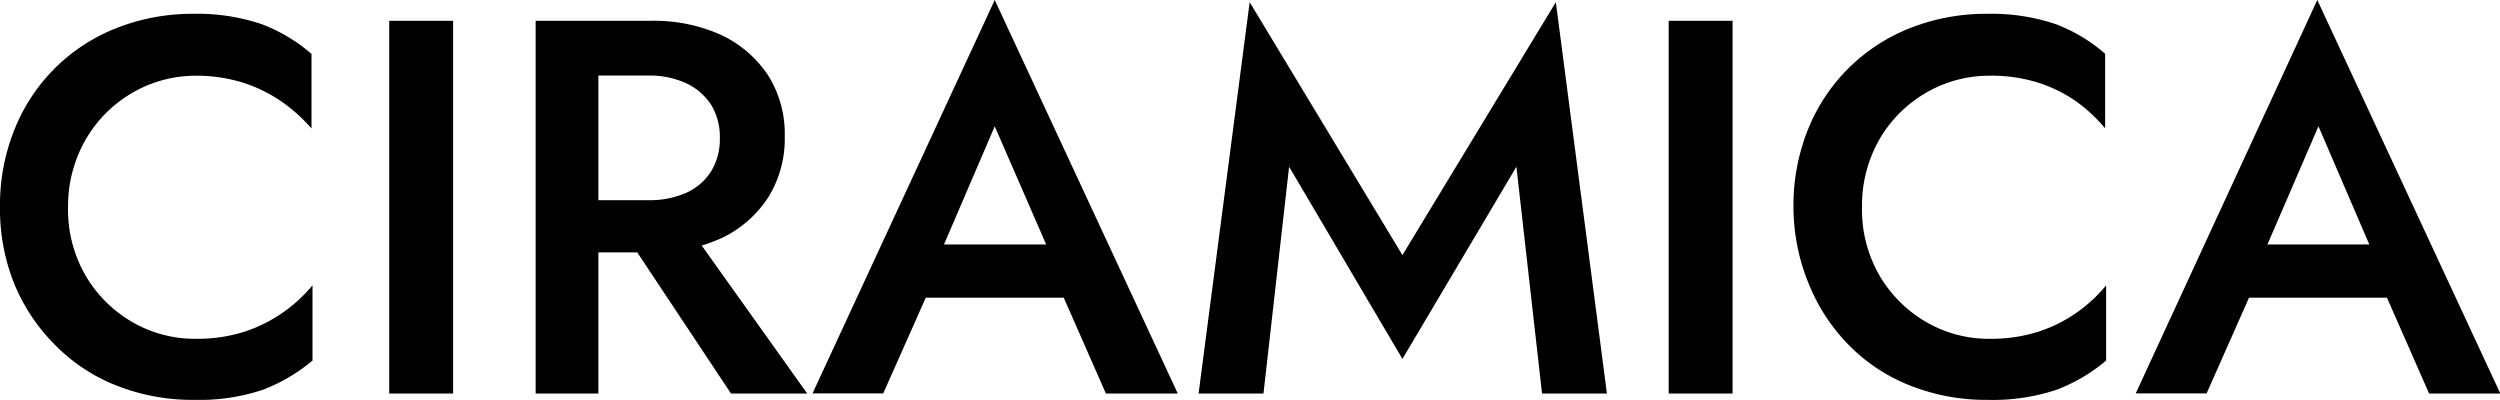
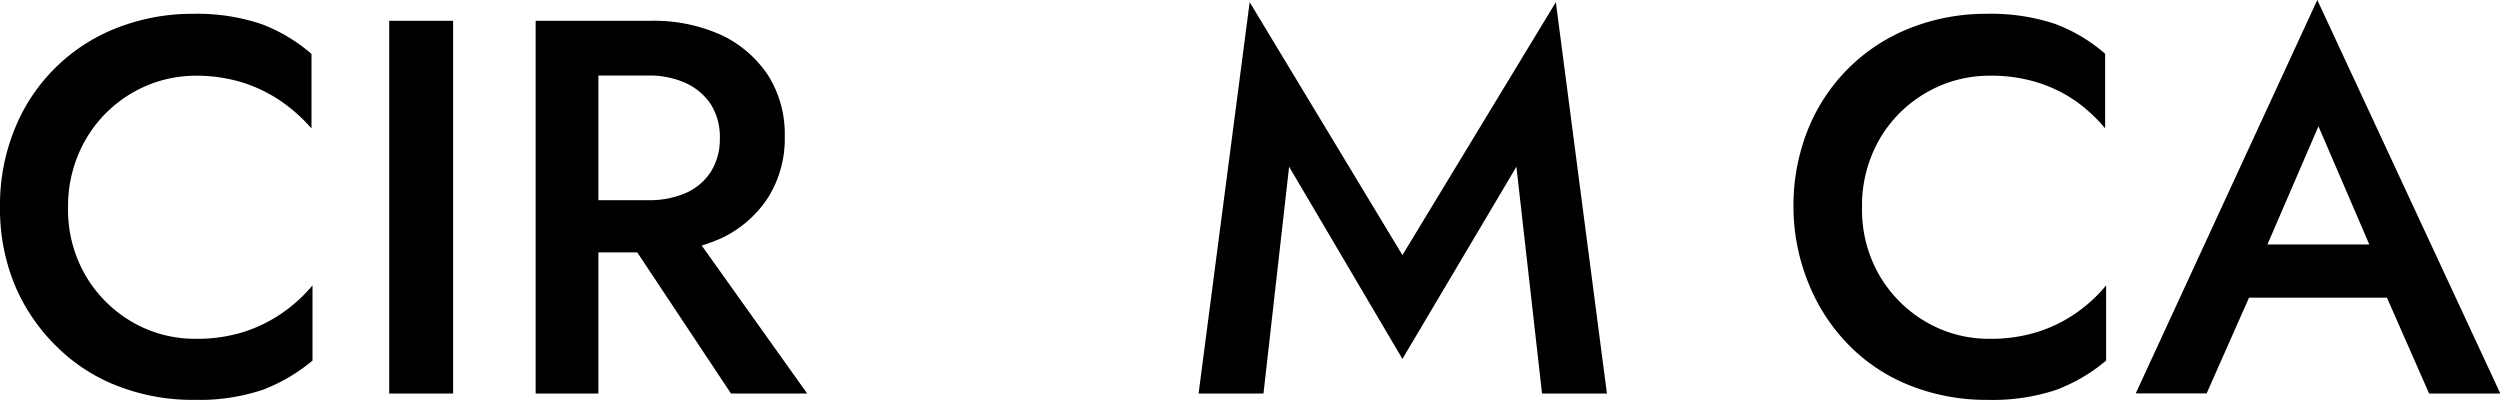
<svg xmlns="http://www.w3.org/2000/svg" id="Layer_1" data-name="Layer 1" viewBox="0 0 150.24 24.03">
  <path d="M6.38,20.14a7.74,7.74,0,0,0,2.8,2.77,7.49,7.49,0,0,0,3.78,1,9.41,9.41,0,0,0,2.9-.41,8.8,8.8,0,0,0,2.32-1.14A9.1,9.1,0,0,0,20,20.7v4.52a10.49,10.49,0,0,1-3,1.76,12.1,12.1,0,0,1-4.11.6,12.39,12.39,0,0,1-4.59-.83,10.56,10.56,0,0,1-3.7-2.4A11.21,11.21,0,0,1,2.1,20.66,12,12,0,0,1,1.22,16a12.09,12.09,0,0,1,.88-4.69A10.84,10.84,0,0,1,8.24,5.23a12.4,12.4,0,0,1,4.59-.85A12.08,12.08,0,0,1,16.94,5a9.94,9.94,0,0,1,3,1.79v4.48a9.92,9.92,0,0,0-1.79-1.61,8.8,8.8,0,0,0-2.32-1.14A9.41,9.41,0,0,0,13,8.1a7.57,7.57,0,0,0-3.78,1,7.68,7.68,0,0,0-2.8,2.75A8,8,0,0,0,5.31,16,7.88,7.88,0,0,0,6.38,20.14Z" transform="translate(-1.22 -3.55)" />
  <path d="M28.45,4.8V27.2H24.61V4.8Z" transform="translate(-1.22 -3.55)" />
  <path d="M37.18,4.8V27.2H33.41V4.8Zm-1.53,0h4.67a9.84,9.84,0,0,1,4.26.86,6.9,6.9,0,0,1,2.8,2.42,6.58,6.58,0,0,1,1,3.66,6.65,6.65,0,0,1-1,3.68,6.8,6.8,0,0,1-2.8,2.44,9.84,9.84,0,0,1-4.26.86H35.65V15.58h4.51a5.47,5.47,0,0,0,2.27-.43,3.44,3.44,0,0,0,1.51-1.28,3.68,3.68,0,0,0,.54-2,3.71,3.71,0,0,0-.54-2.05,3.64,3.64,0,0,0-1.51-1.28,5.31,5.31,0,0,0-2.27-.45H35.65Zm6.46,11.71L49.73,27.2H45.15l-7.1-10.69Z" transform="translate(-1.22 -3.55)" />
-   <path d="M57.47,19.36l-.06.83-3.11,7H50.05L61,3.55,72,27.2H67.68l-3-6.82-.06-.92L61,11.14Zm-1.6-1.12h10.4l.71,3.2H55.13Z" transform="translate(-1.22 -3.55)" />
  <path d="M77.15,27.2h-3.9L76.32,3.68l9.18,15.2,9.22-15.2L97.79,27.2h-3.9L92.35,13.57,85.5,25.12,78.69,13.57Z" transform="translate(-1.22 -3.55)" />
-   <path d="M105.34,4.8V27.2H101.5V4.8Z" transform="translate(-1.22 -3.55)" />
  <path d="M114.19,20.14a7.74,7.74,0,0,0,2.8,2.77,7.46,7.46,0,0,0,3.78,1,9.34,9.34,0,0,0,2.89-.41A8.5,8.5,0,0,0,126,22.35a8.82,8.82,0,0,0,1.79-1.65v4.52a10.31,10.31,0,0,1-3,1.76,12.14,12.14,0,0,1-4.11.6,12.36,12.36,0,0,1-4.59-.83,10.56,10.56,0,0,1-3.7-2.4,11.23,11.23,0,0,1-2.45-3.69A12.2,12.2,0,0,1,109,16a12.28,12.28,0,0,1,.88-4.69,10.9,10.9,0,0,1,6.15-6.08,12.37,12.37,0,0,1,4.59-.85,12.12,12.12,0,0,1,4.11.61,9.77,9.77,0,0,1,3,1.79v4.48A9.59,9.59,0,0,0,126,9.65a8.5,8.5,0,0,0-2.32-1.14,9.34,9.34,0,0,0-2.89-.41,7.55,7.55,0,0,0-3.78,1,7.68,7.68,0,0,0-2.8,2.75A8,8,0,0,0,113.12,16,7.88,7.88,0,0,0,114.19,20.14Z" transform="translate(-1.22 -3.55)" />
  <path d="M137,19.36l-.07.83-3.1,7h-4.26L140.48,3.55l11,23.65h-4.28l-3-6.82-.07-.92-3.58-8.32Zm-1.6-1.12h10.4l.7,3.2H134.62Z" transform="translate(-1.22 -3.55)" />
</svg>